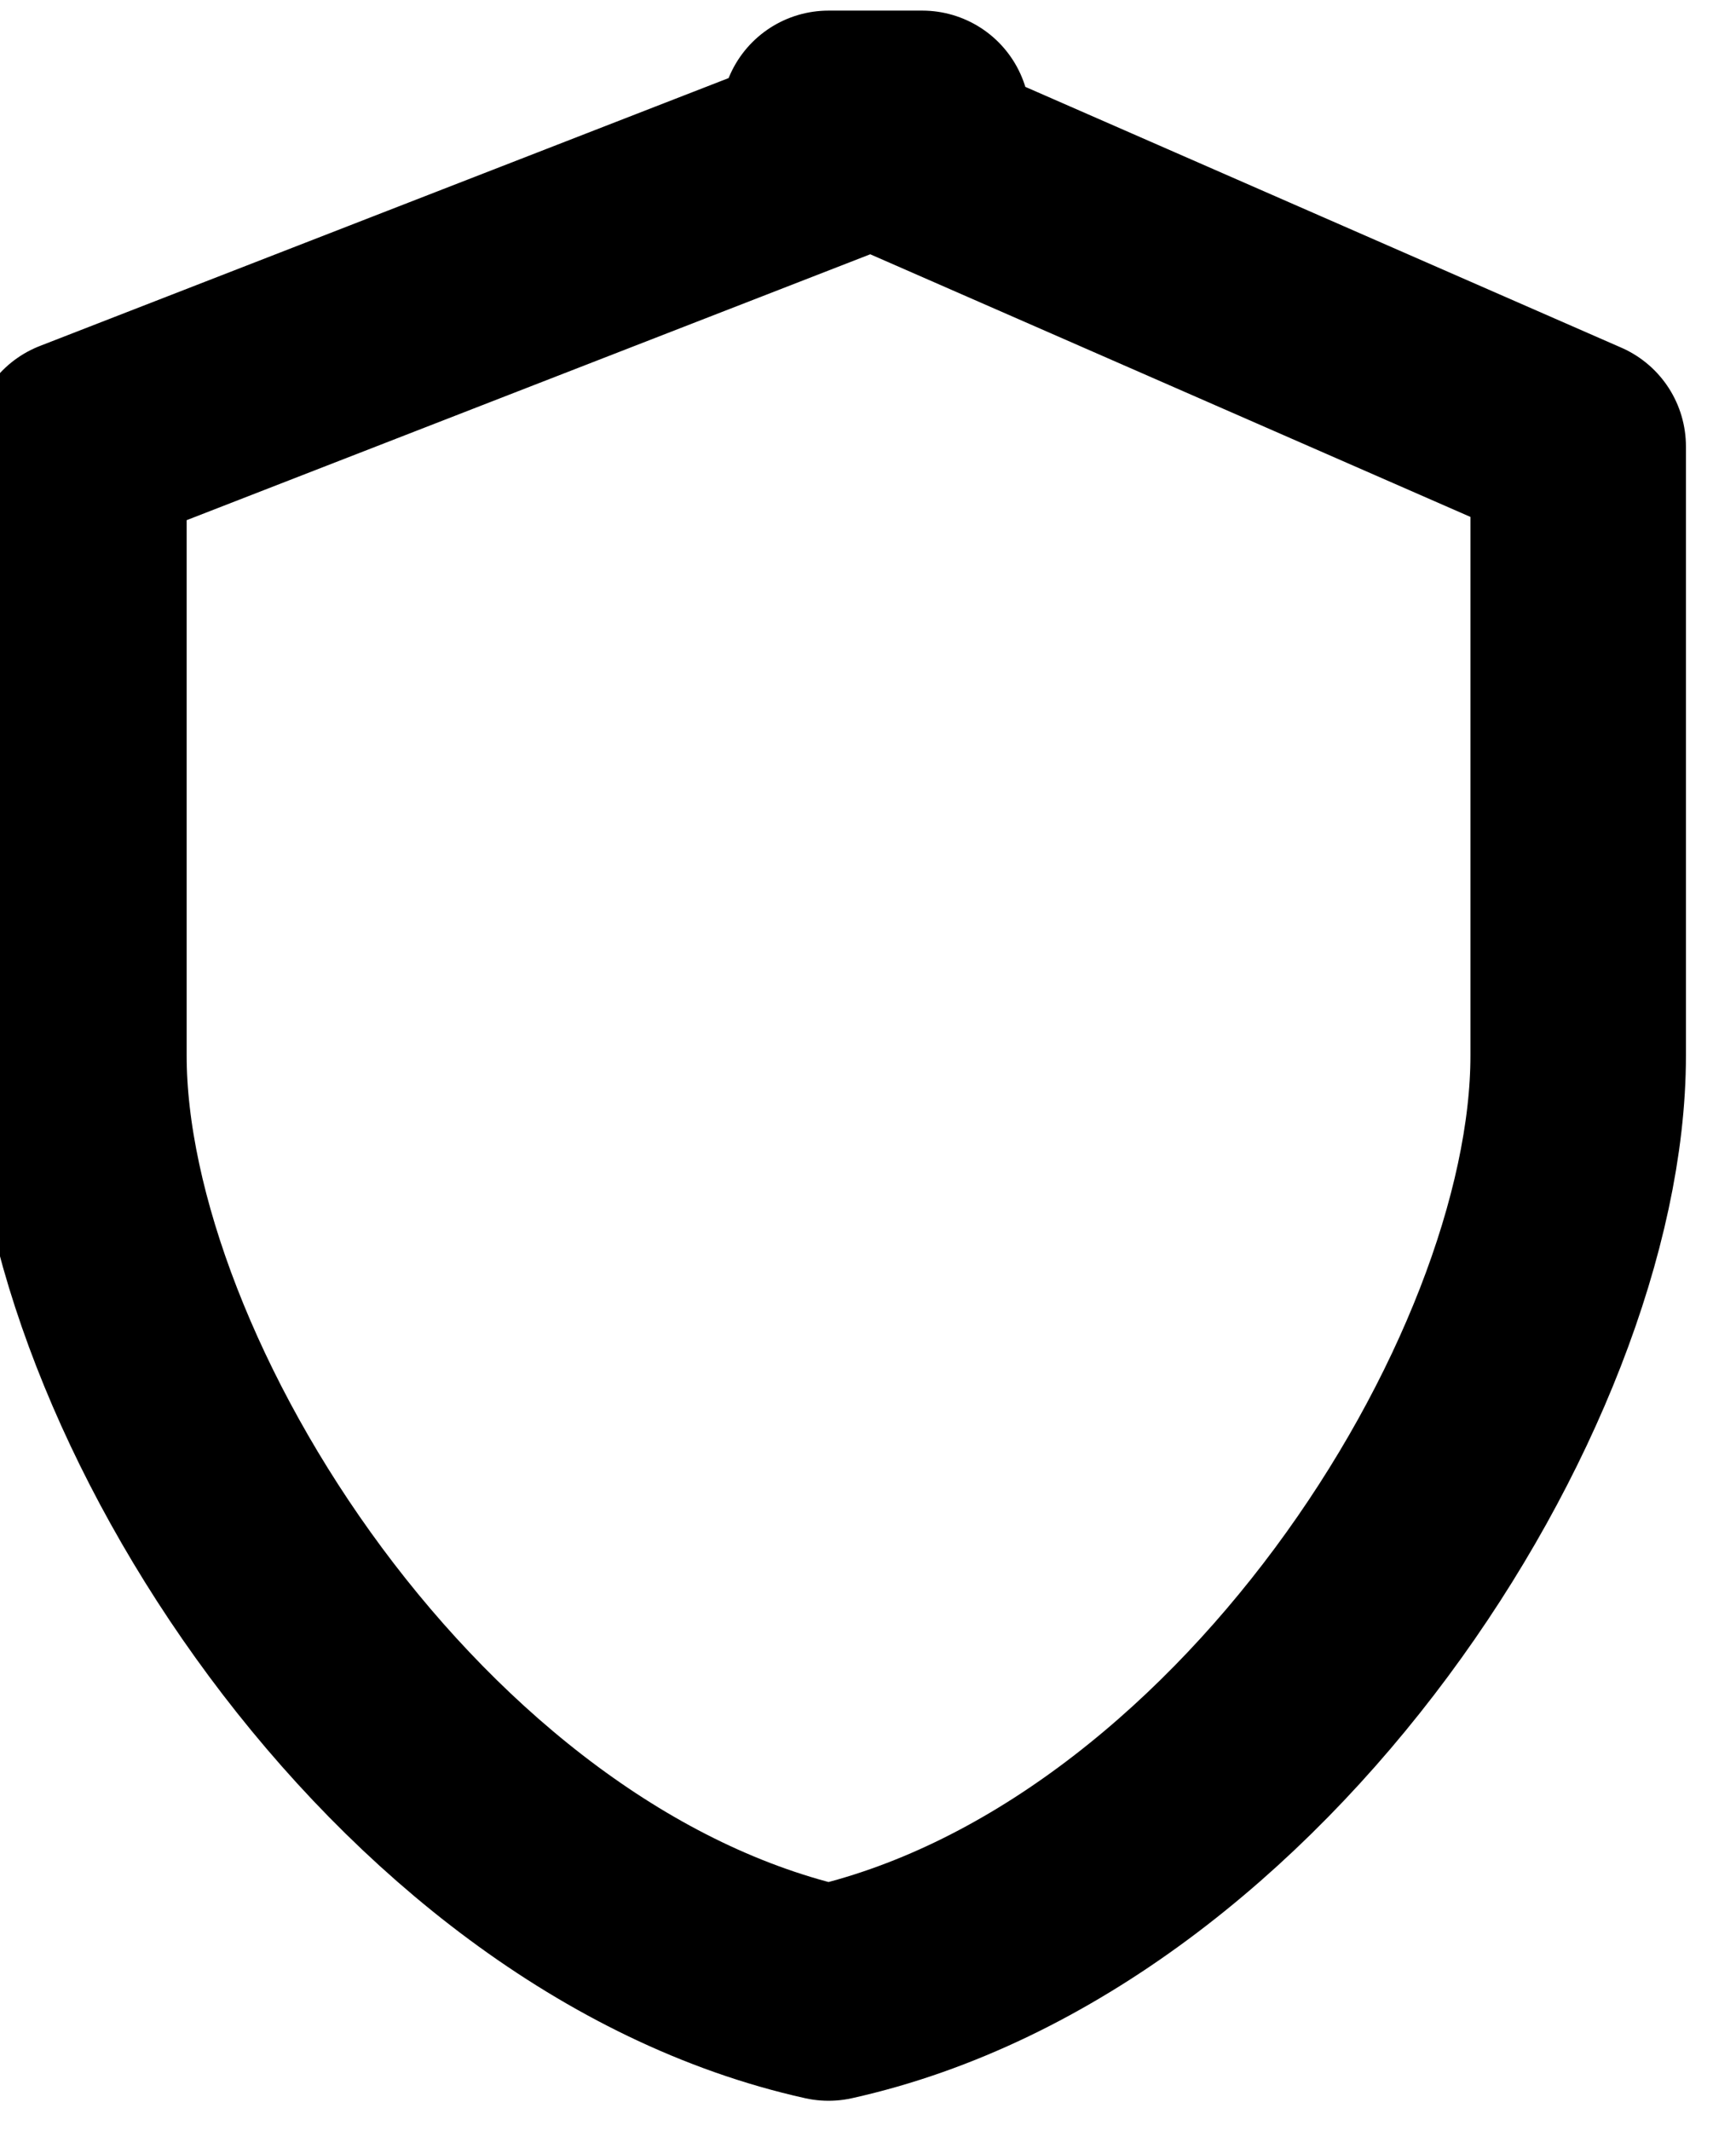
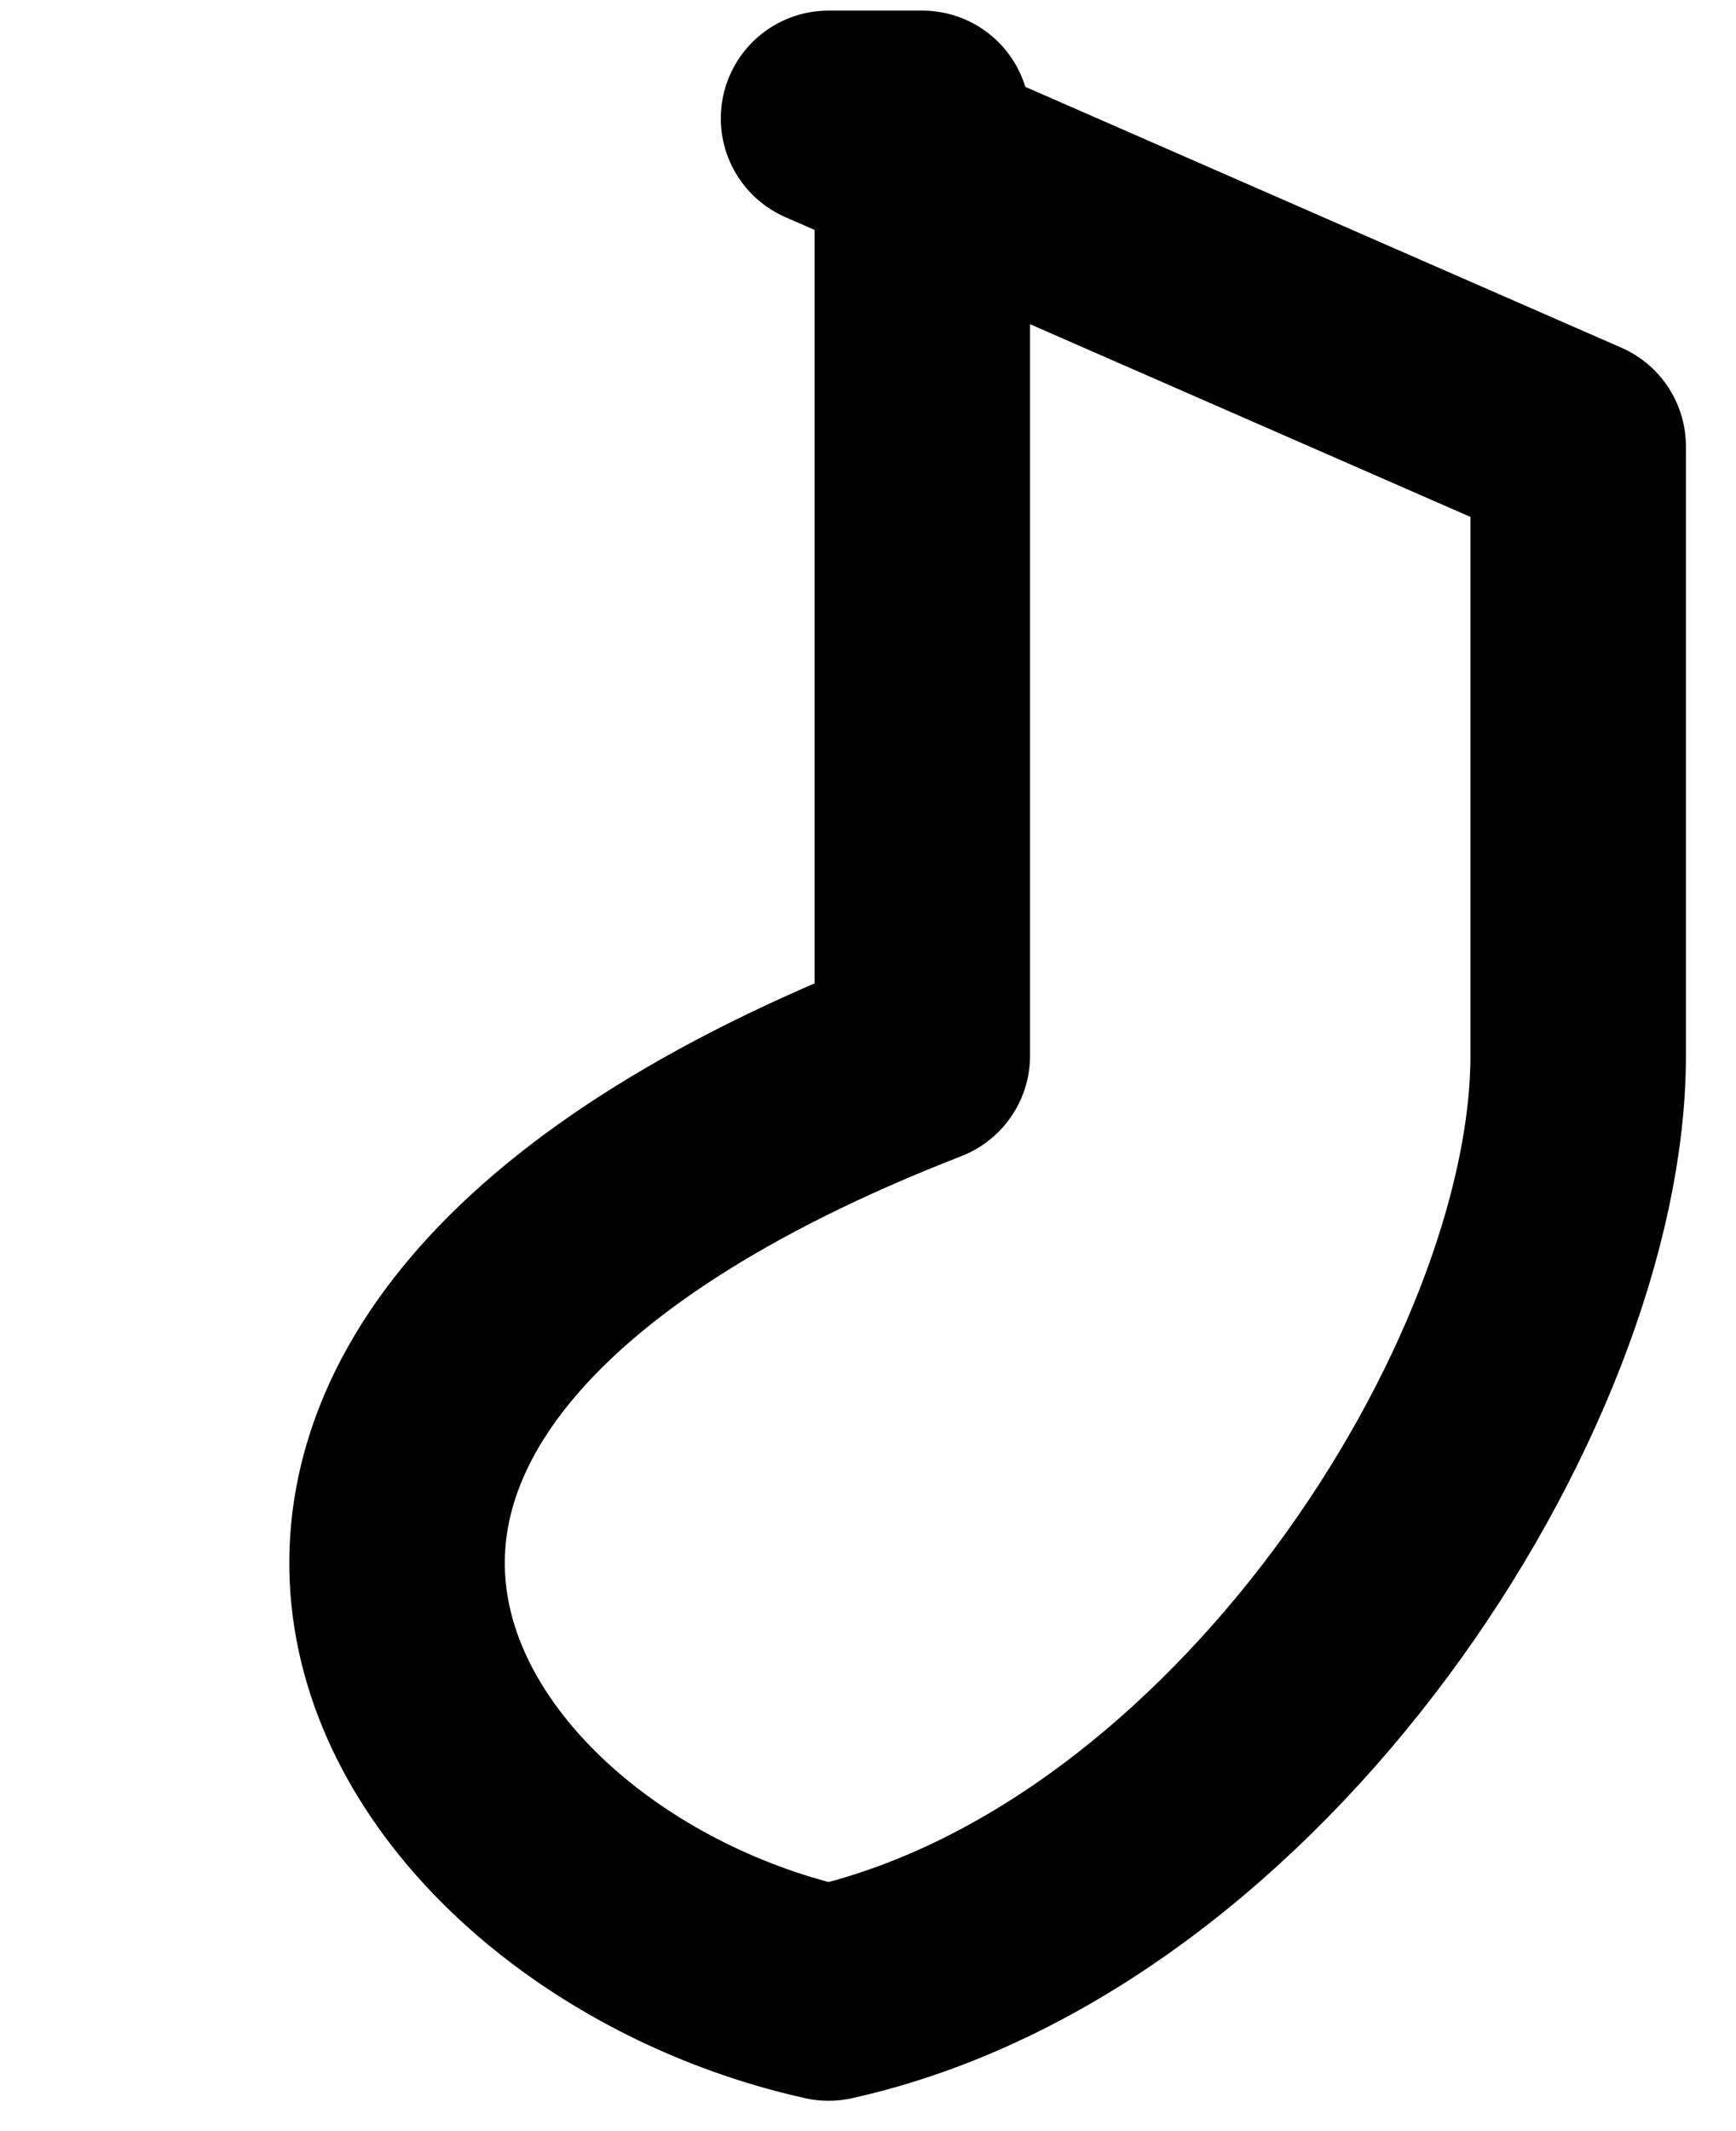
<svg xmlns="http://www.w3.org/2000/svg" width="22" height="27" viewBox="0 0 22 27" fill="none">
-   <path d="M11.688 1.5L1 5.656V13.375C1 17.531 5.156 24.062 10.5 25.25C15.844 24.062 20 17.531 20 13.375V5.656L10.5 1.5H11.688Z" stroke="black" stroke-width="2.731" stroke-linecap="round" stroke-linejoin="round" />
+   <path d="M11.688 1.5V13.375C1 17.531 5.156 24.062 10.5 25.25C15.844 24.062 20 17.531 20 13.375V5.656L10.5 1.5H11.688Z" stroke="black" stroke-width="2.731" stroke-linecap="round" stroke-linejoin="round" />
</svg>